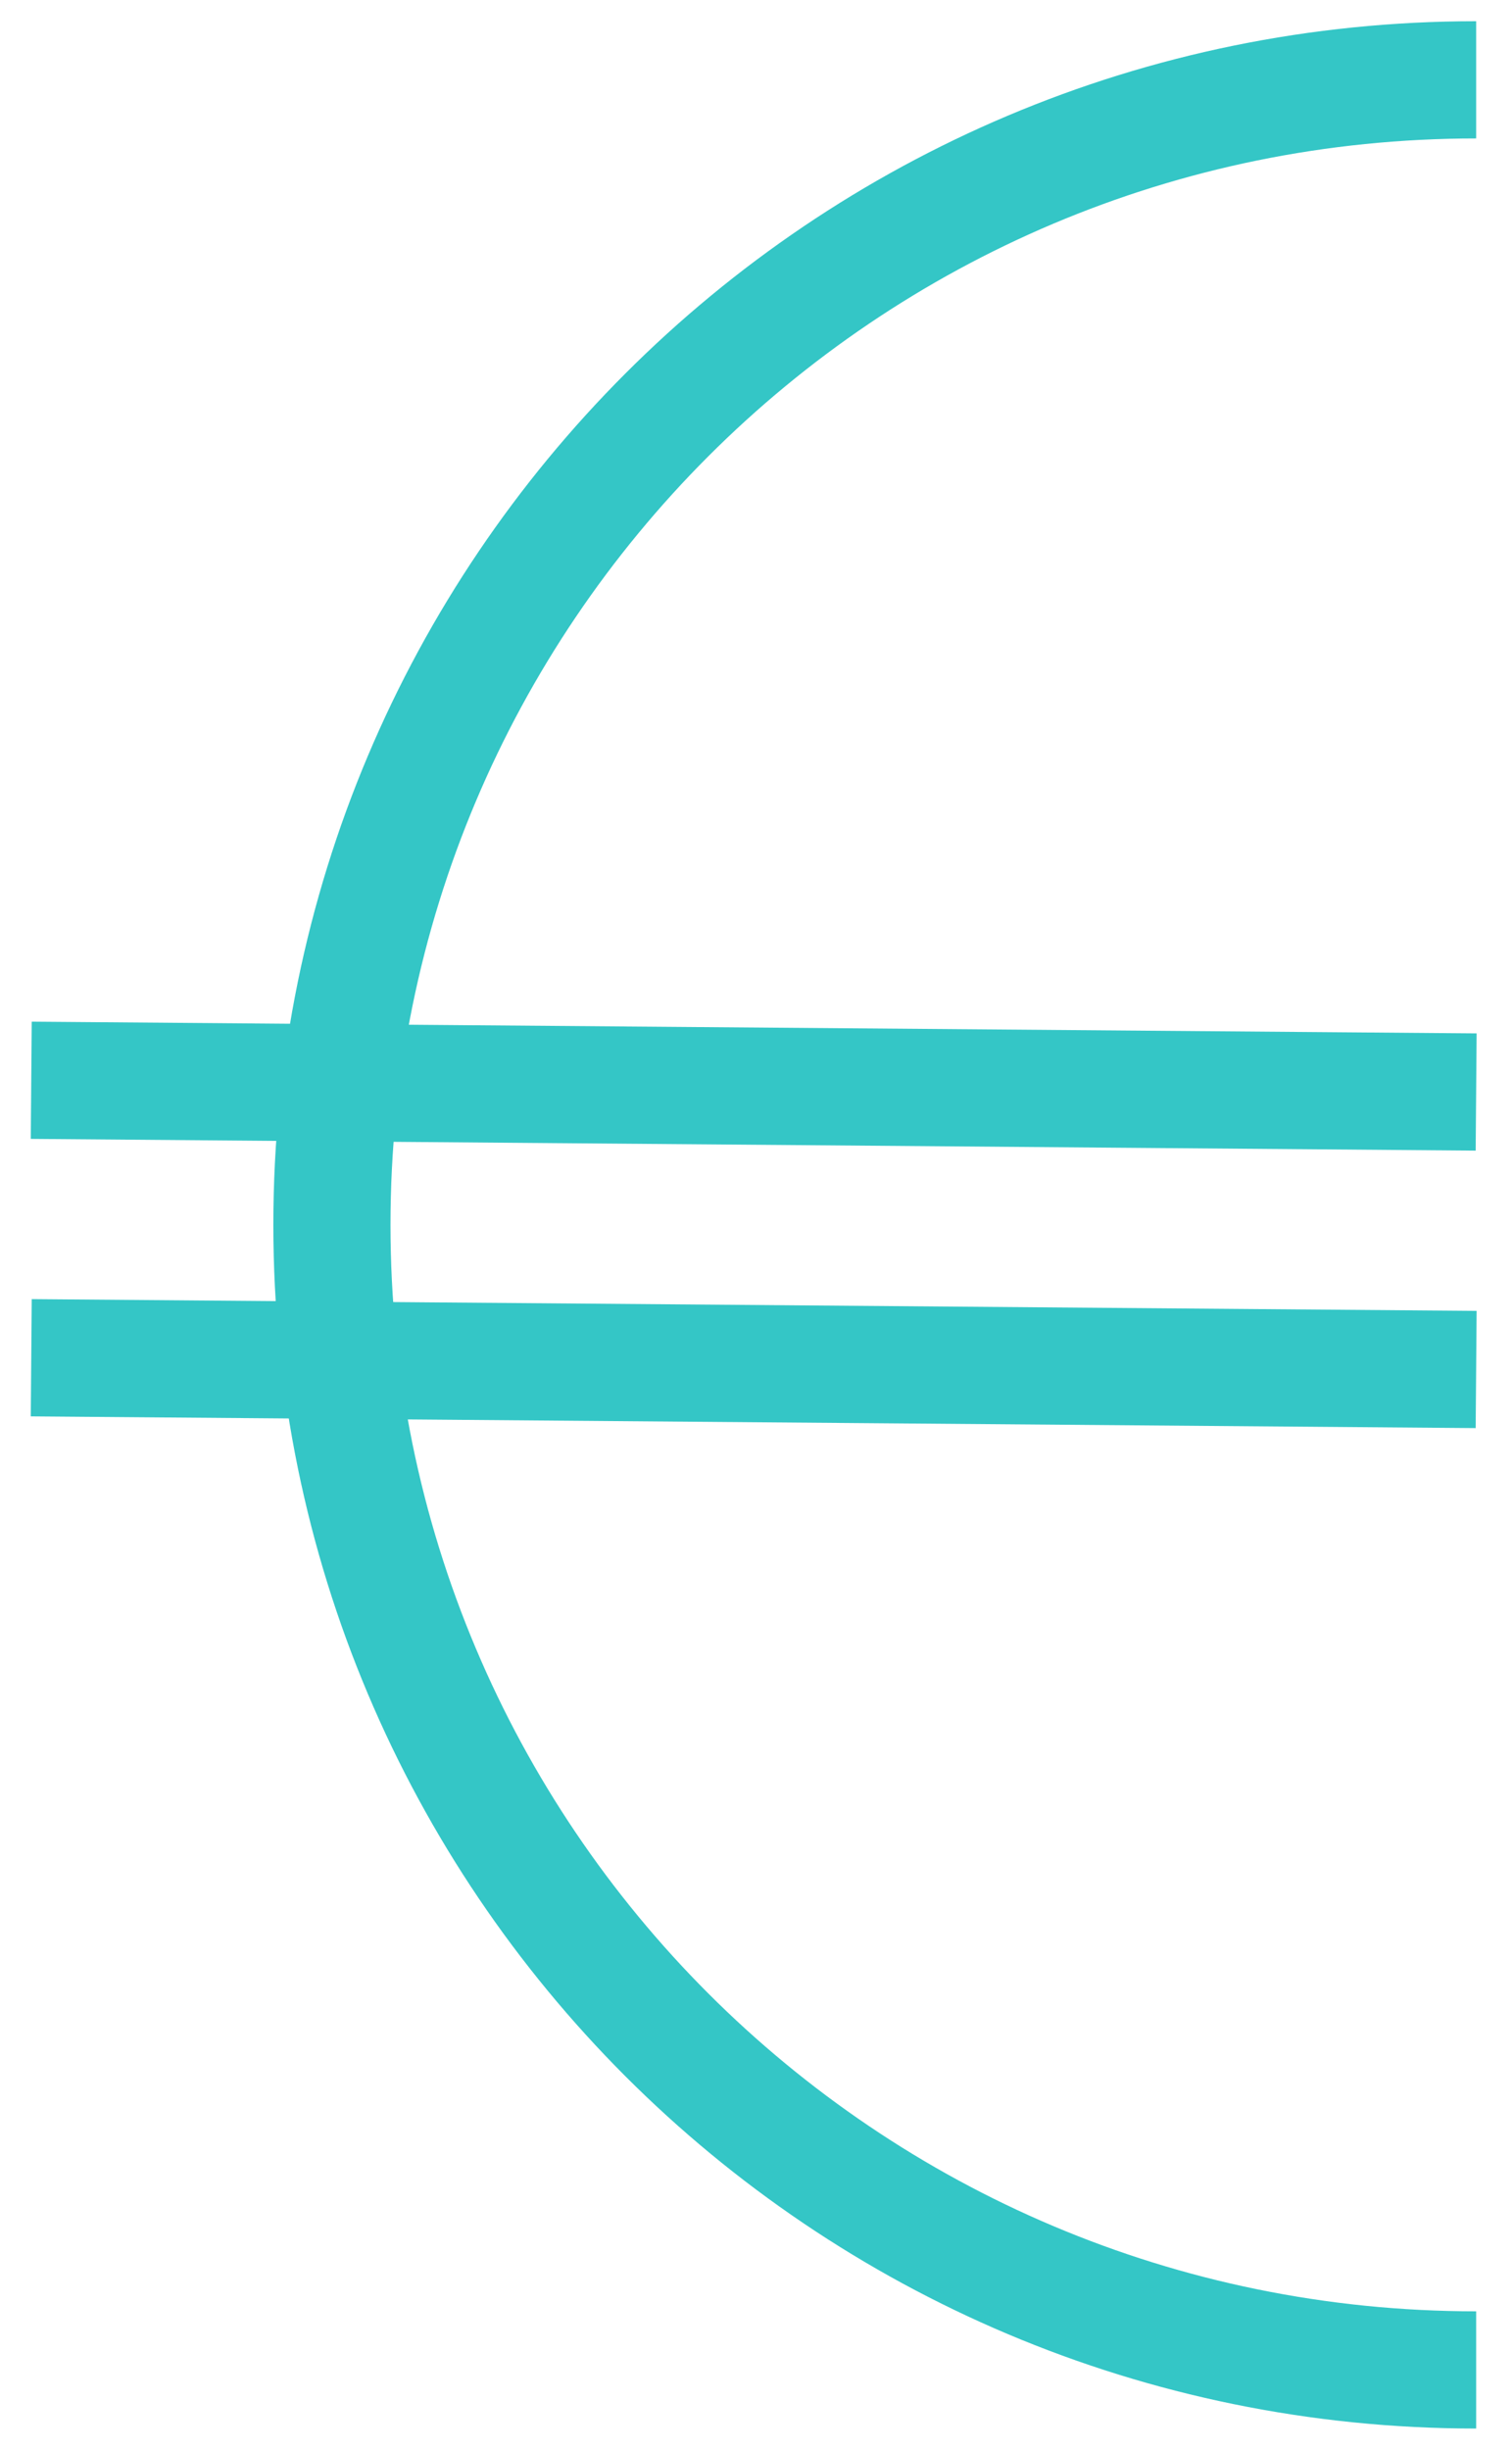
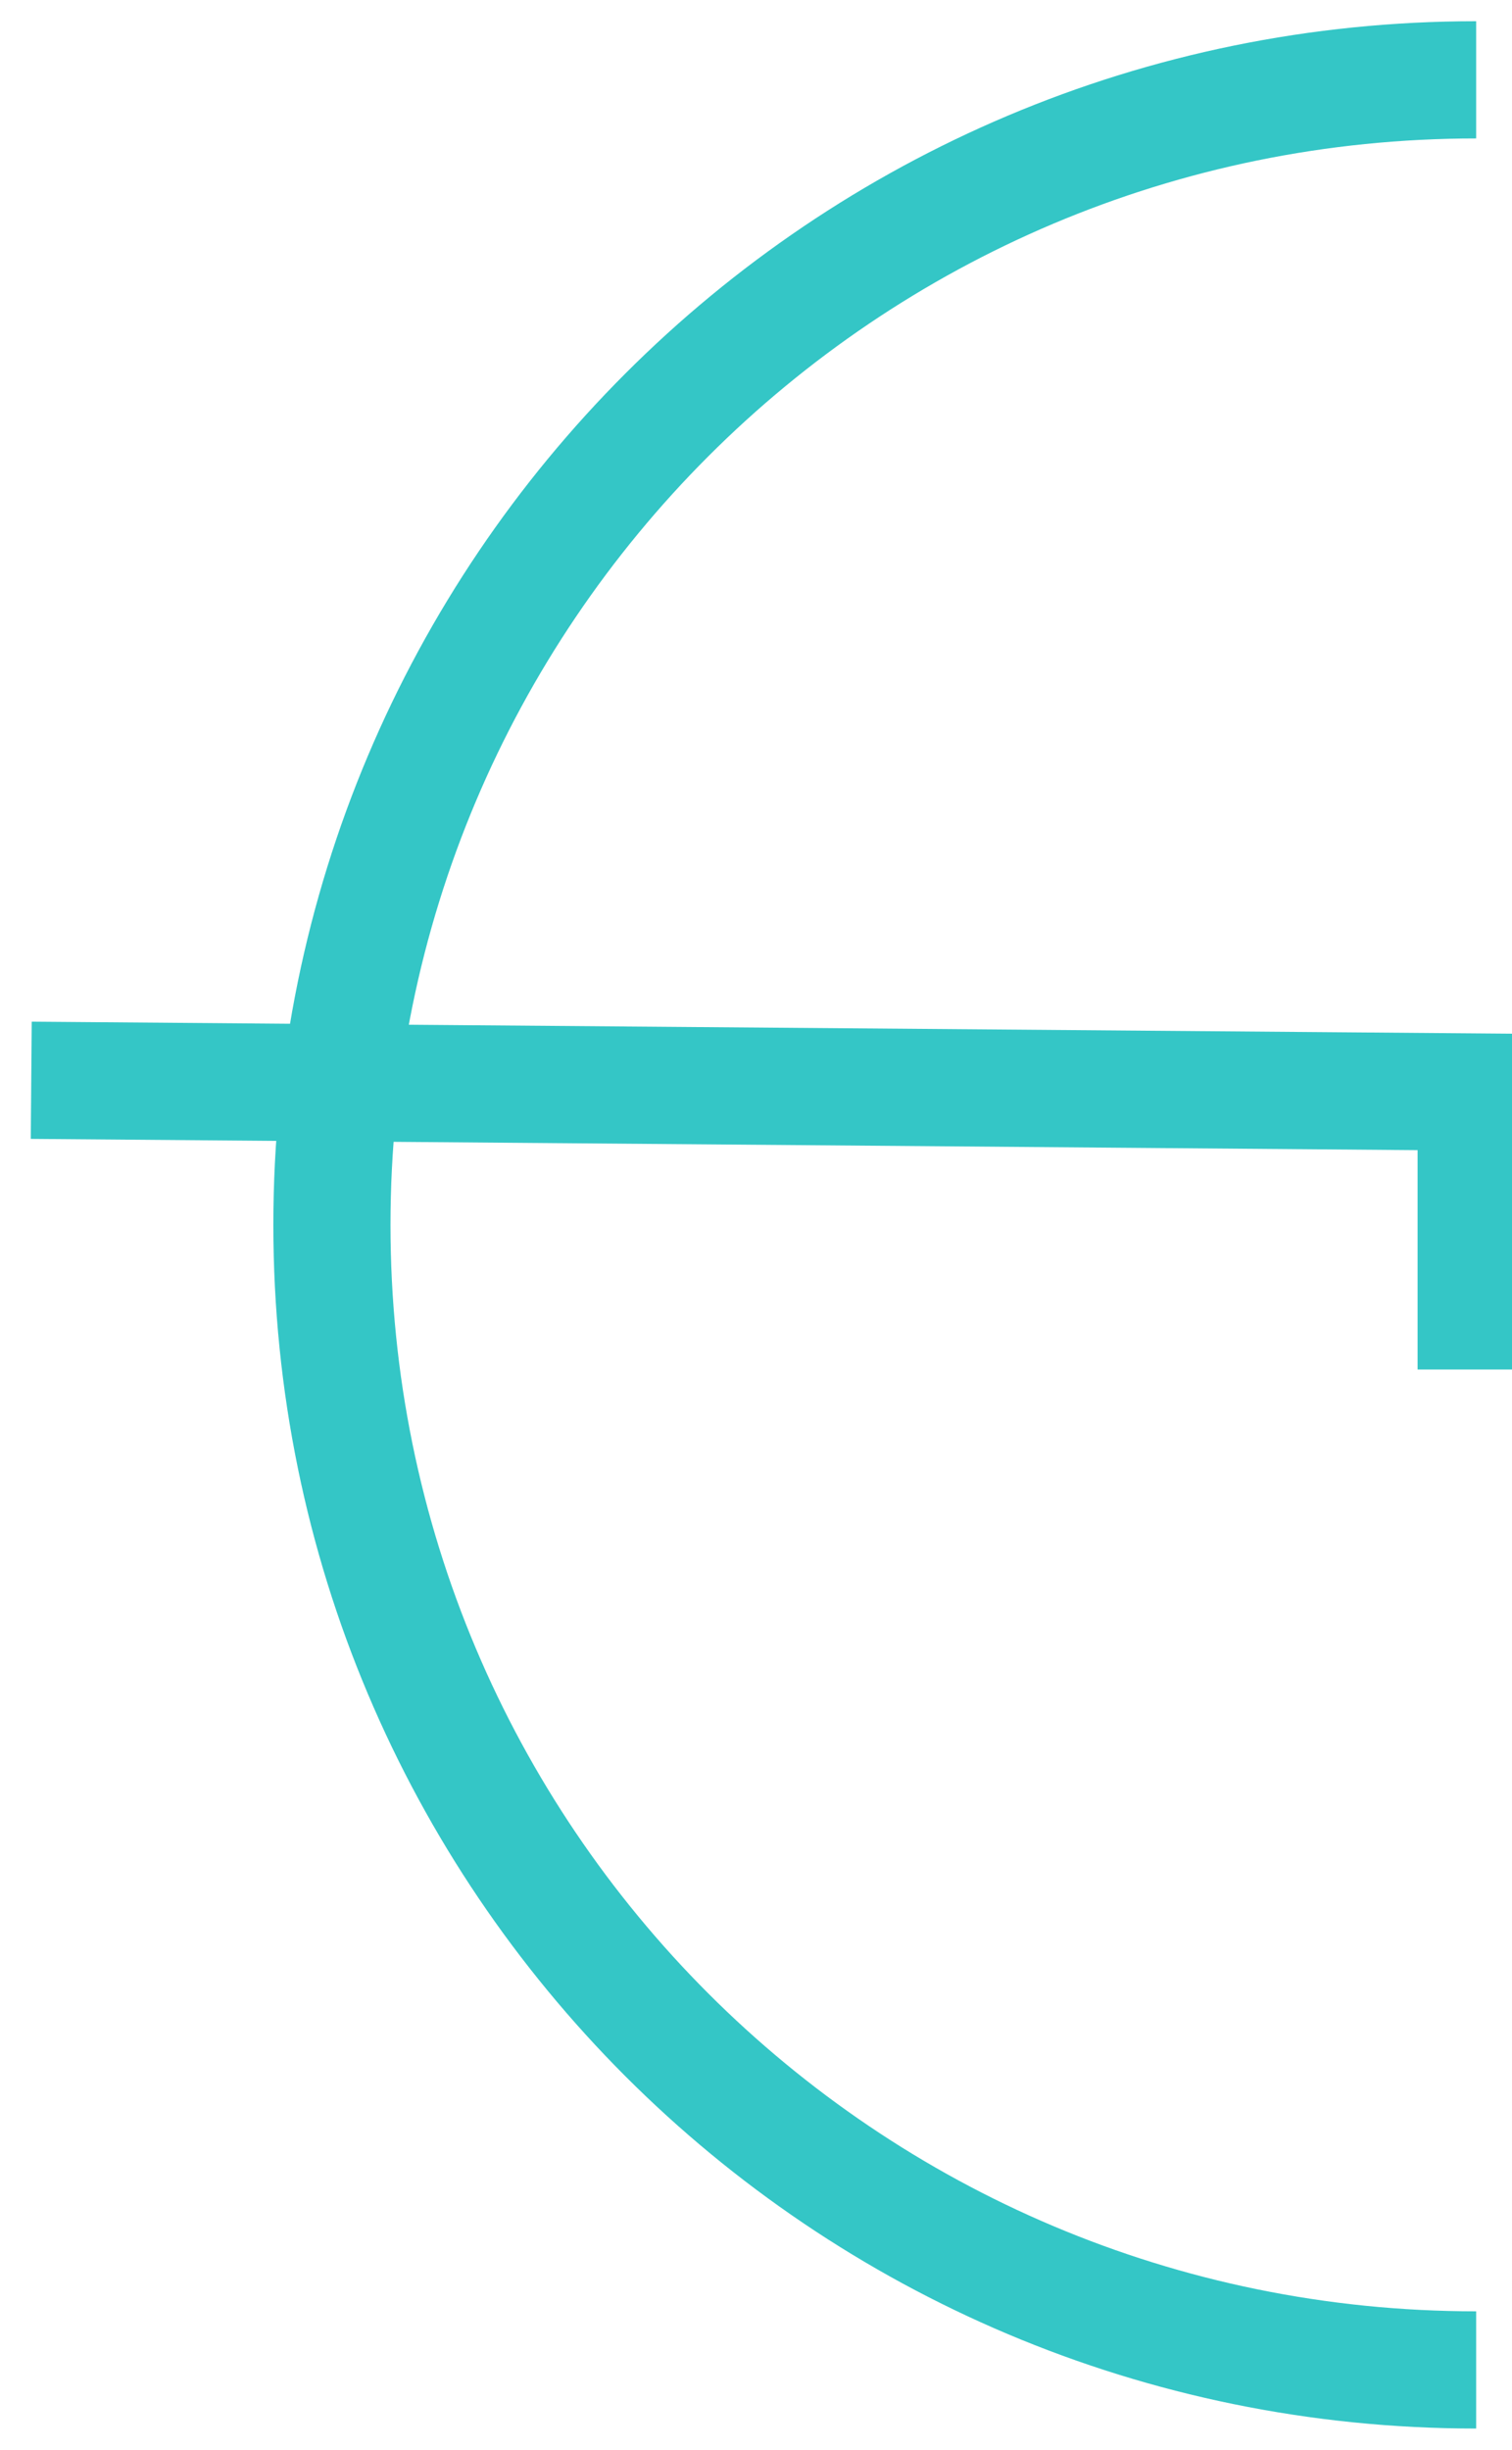
<svg xmlns="http://www.w3.org/2000/svg" width="21px" height="34px" viewBox="0 0 21 34" version="1.1">
  <title>noun_Euro_1281445</title>
  <desc>Created with Sketch.</desc>
  <g id="Page-1" stroke="none" stroke-width="1" fill="none" fill-rule="evenodd">
    <g id="master-oprg" transform="translate(-522, -10392)" stroke="#34C6C6" stroke-width="1.627">
      <g id="noun_Euro_1281445" transform="translate(522, 10393)">
-         <path d="M20.502,31.892 C11.715,31.892 4.61,24.786 4.61,16 C4.61,7.214 11.715,0.108 20.502,0.108 M0.434,13.993 L20.502,14.156 M0.434,17.844 L20.502,18.007" id="Shape" />
+         <path d="M20.502,31.892 C11.715,31.892 4.61,24.786 4.61,16 C4.61,7.214 11.715,0.108 20.502,0.108 M0.434,13.993 L20.502,14.156 L20.502,18.007" id="Shape" />
      </g>
    </g>
  </g>
</svg>